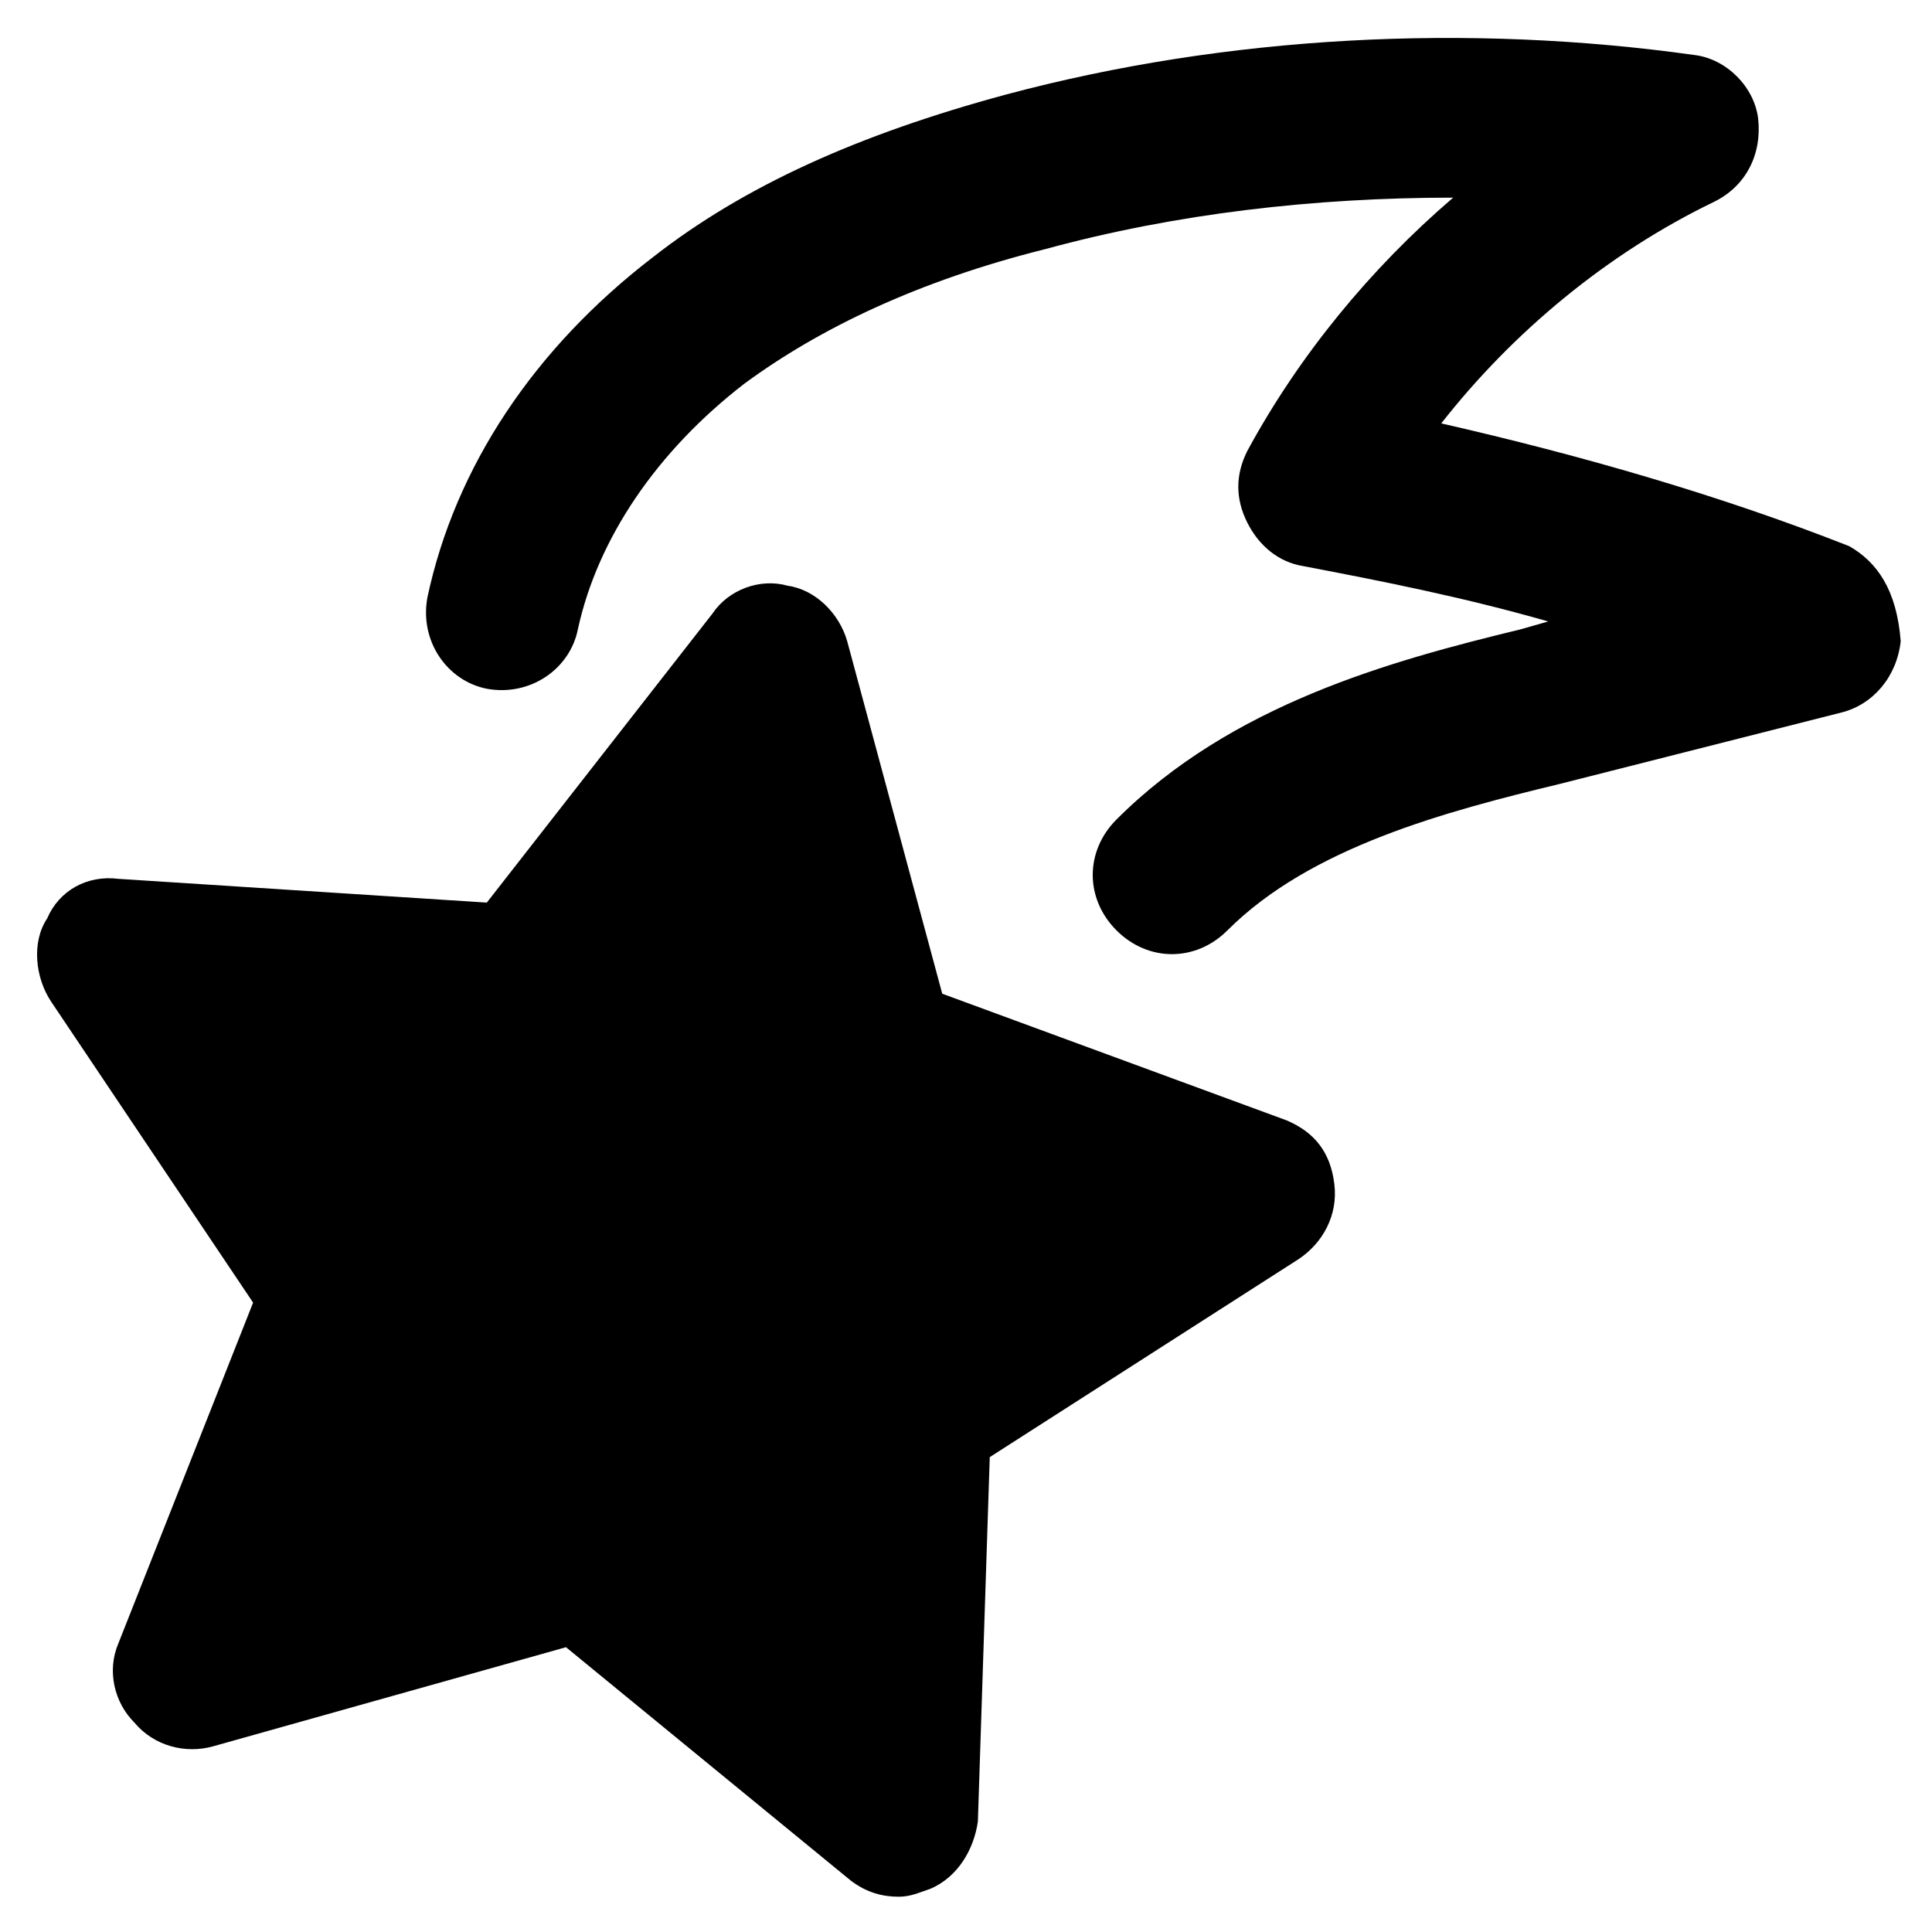
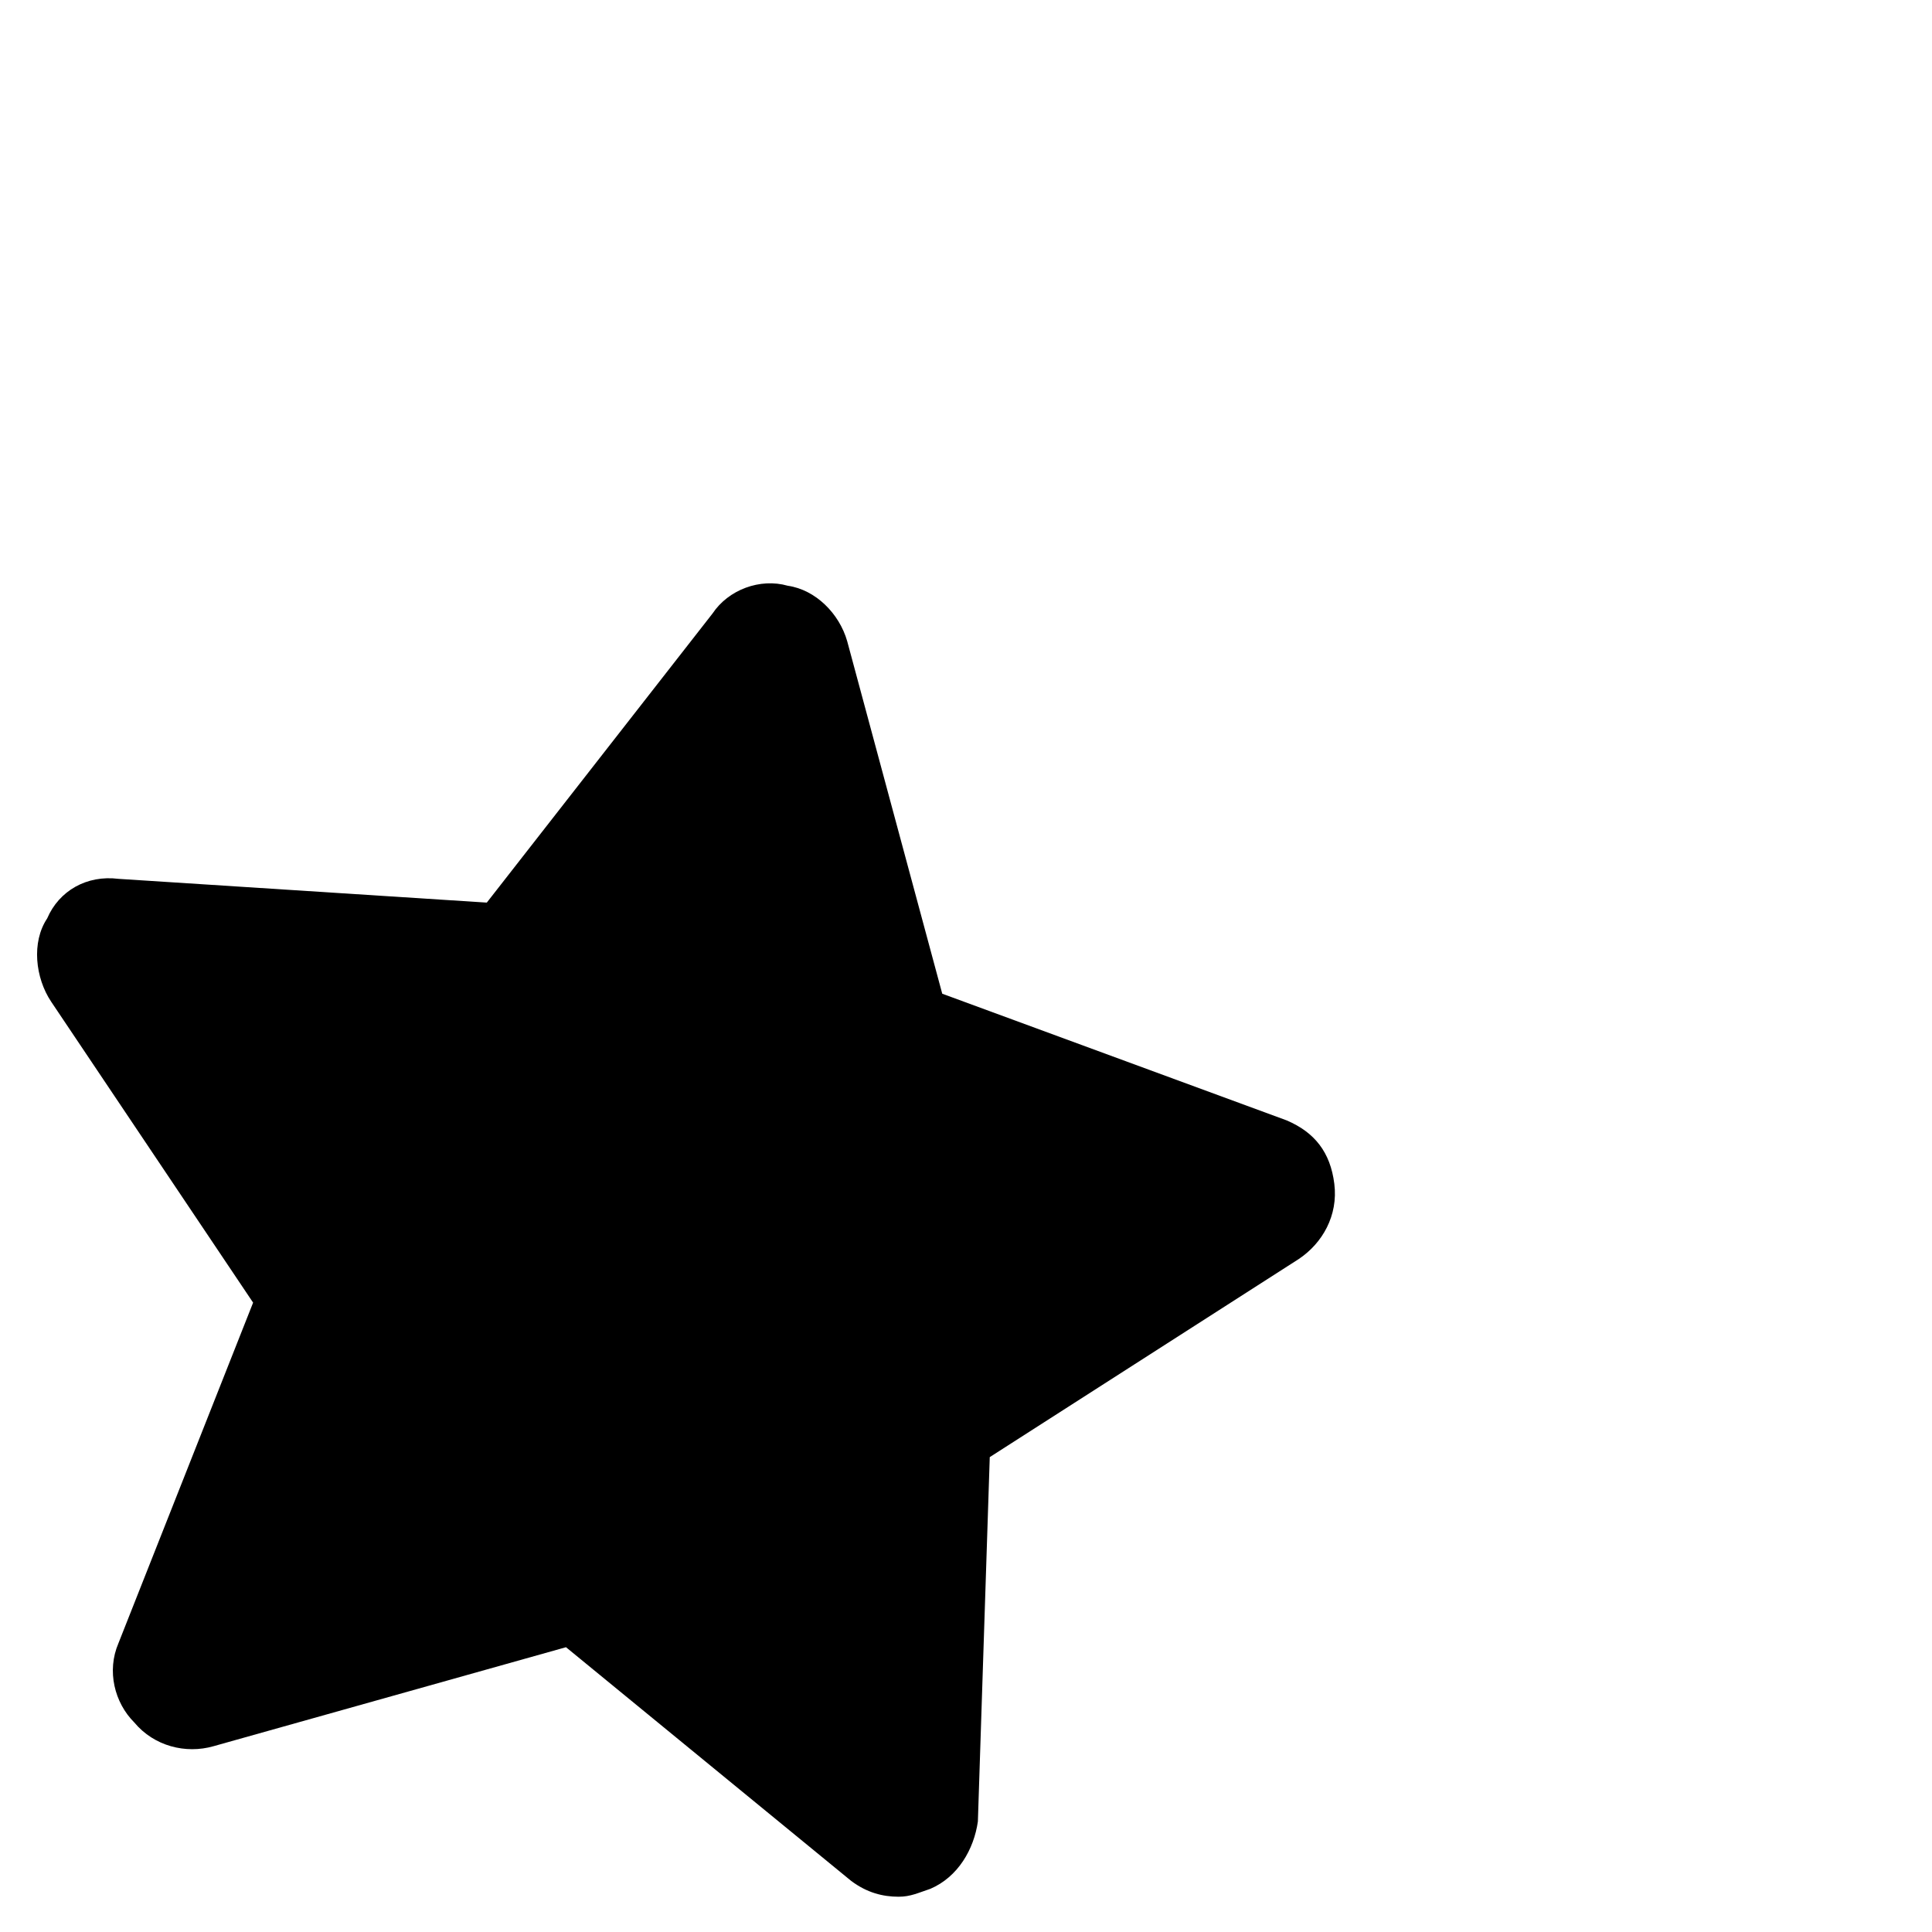
<svg xmlns="http://www.w3.org/2000/svg" fill="#000000" width="800px" height="800px" version="1.1" viewBox="144 144 512 512">
  <g>
    <path d="m485.02 440.93-91.316-33.586-25.188-93.418c-2.098-7.348-8.398-13.645-15.742-14.695-7.348-2.098-15.742 1.051-19.941 7.348l-59.828 76.621-97.613-6.297c-8.398-1.051-15.742 3.148-18.895 10.496-4.199 6.297-3.148 15.742 1.051 22.043l53.527 79.77-35.688 90.266c-3.148 7.348-1.051 15.742 4.199 20.992 5.246 6.297 13.645 8.398 20.992 6.297l93.414-26.238 75.57 61.926c4.199 3.148 8.398 4.199 12.594 4.199 3.148 0 5.246-1.051 8.398-2.098 7.348-3.148 11.547-10.496 12.594-17.844l3.148-96.562 81.867-52.48c6.297-4.199 10.496-11.547 9.445-19.941-1.043-8.402-5.242-13.648-12.59-16.797z" />
-     <path d="m634.06 288.74c-34.637-13.645-71.371-24.141-108.11-32.539 18.895-24.141 44.086-45.133 72.426-58.777 8.398-4.199 12.594-12.594 11.547-22.043-1.051-8.398-8.398-15.742-16.793-16.793-59.828-8.398-123.85-5.246-182.63 10.496-38.836 10.496-69.273 24.141-93.414 43.035-31.488 24.141-52.48 55.629-59.828 90.266-2.098 11.547 5.246 22.043 15.742 24.141 11.547 2.098 22.043-5.246 24.141-15.742 5.246-24.141 20.992-47.23 44.082-65.074 19.941-14.695 46.184-27.289 79.77-35.688 34.637-9.445 71.371-13.645 108.11-13.645-22.043 18.895-40.934 41.984-54.578 67.176-3.148 6.297-3.148 12.594 0 18.895 3.148 6.297 8.398 10.496 14.695 11.547 22.043 4.199 43.035 8.398 65.074 14.695l-7.348 2.098c-34.637 8.398-76.621 19.941-107.06 50.383-8.398 8.398-8.398 20.992 0 29.391 4.199 4.199 9.445 6.297 14.695 6.297 5.246 0 10.496-2.098 14.695-6.297 22.043-22.043 57.727-31.488 88.168-38.836l74.523-18.895c8.398-2.098 14.695-9.445 15.742-18.895-1.051-13.652-6.301-21-13.648-25.195z" />
  </g>
</svg>